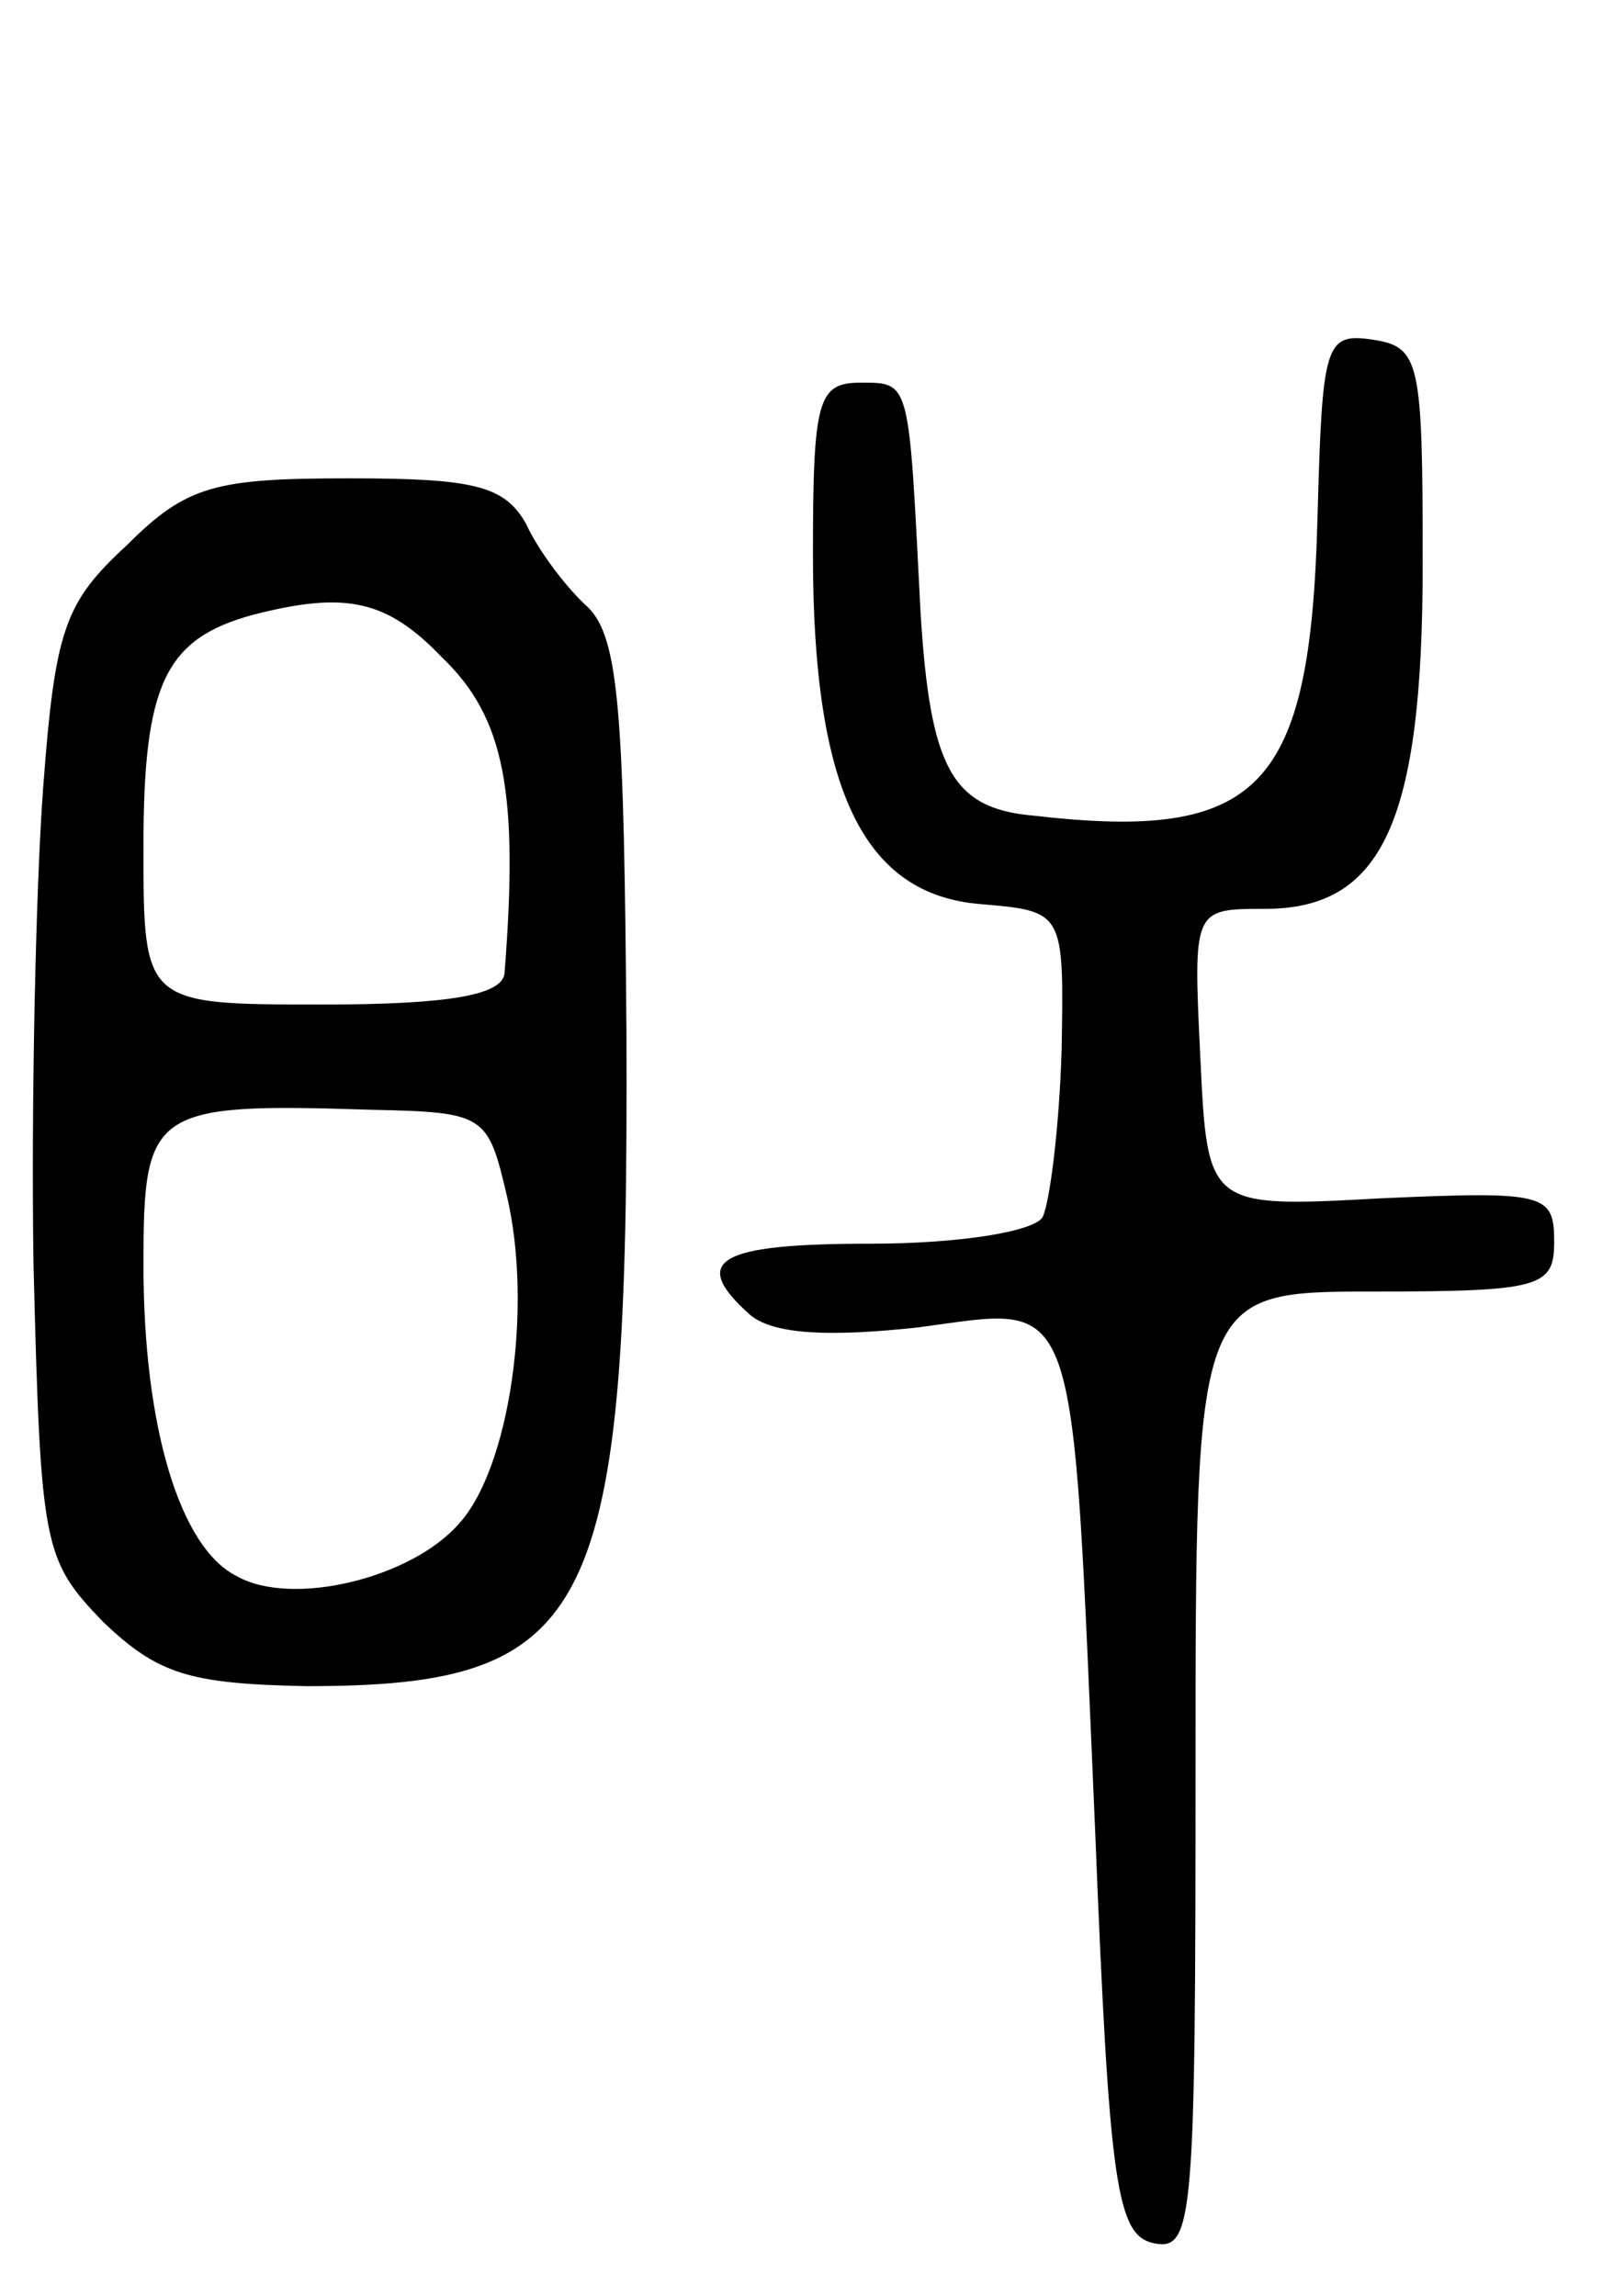
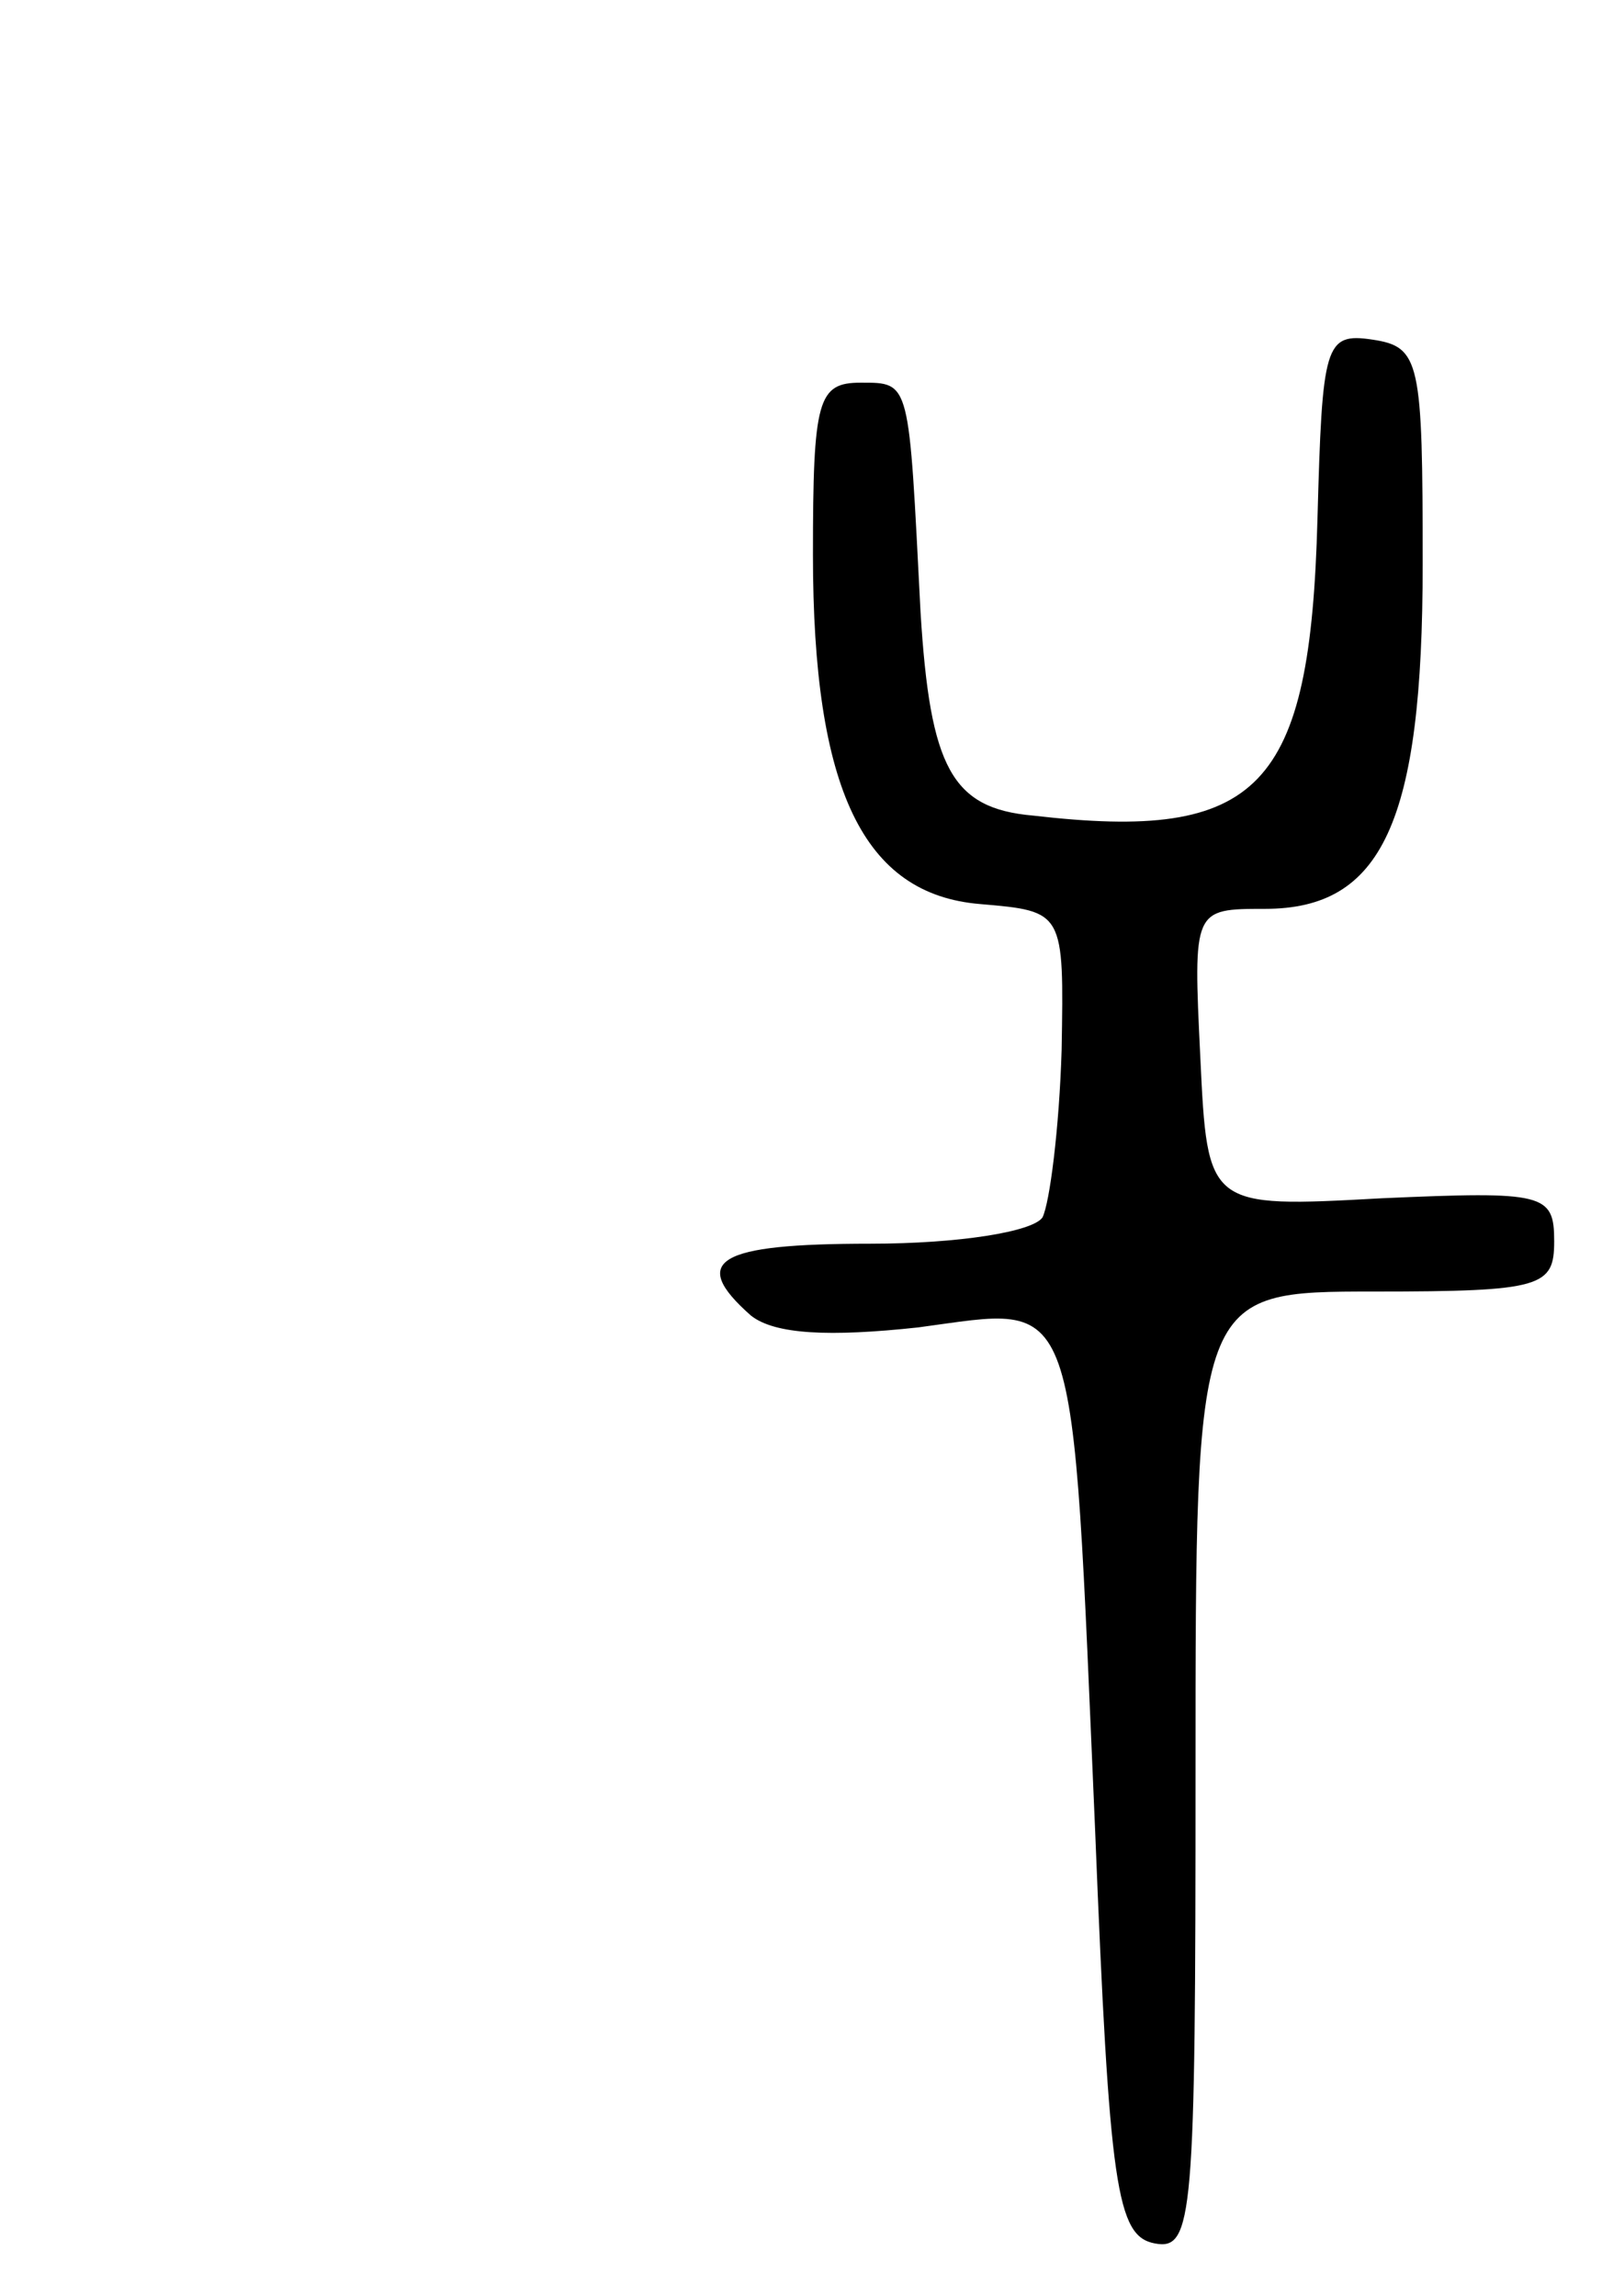
<svg xmlns="http://www.w3.org/2000/svg" version="1.0" width="67" height="96" viewBox="0 0 67 96">
  <g transform="translate(0,96) scale(0.1,-0.1)">
    <path d="M551 743 c-3 -113 -24 -135 -119 -124 -34 3 -43 20 -47 85 -5 97 -4 96 -25 96 -18 0 -20 -7 -20 -72 0 -98 21 -142 70 -146 35 -3 35 -3 34 -61 -1 -33 -5 -64 -8 -70 -4 -6 -35 -11 -72 -11 -64 0 -76 -7 -50 -30 10 -8 33 -9 70 -5 68 9 64 20 74 -210 6 -150 9 -170 25 -173 16 -3 17 11 17 197 0 201 0 201 75 201 70 0 75 2 75 21 0 20 -4 21 -72 18 -73 -4 -73 -4 -76 59 -3 62 -3 62 27 62 49 0 66 36 66 144 0 85 -1 91 -21 94 -20 3 -21 -2 -23 -75z" />
-     <path d="M53 732 c-26 -24 -30 -35 -35 -102 -3 -41 -5 -130 -4 -198 3 -119 4 -124 29 -150 23 -22 36 -26 85 -27 121 0 135 29 134 273 -1 133 -3 165 -16 178 -9 8 -21 24 -26 35 -9 16 -22 19 -74 19 -56 0 -68 -3 -93 -28z m132 -47 c26 -25 32 -56 26 -132 -1 -9 -23 -13 -76 -13 -75 0 -75 0 -75 66 0 68 9 87 46 97 39 10 56 6 79 -18z m27 -225 c11 -47 1 -114 -20 -137 -20 -23 -70 -35 -93 -22 -24 12 -39 63 -39 130 0 65 3 68 95 65 48 -1 49 -2 57 -36z" />
  </g>
</svg>